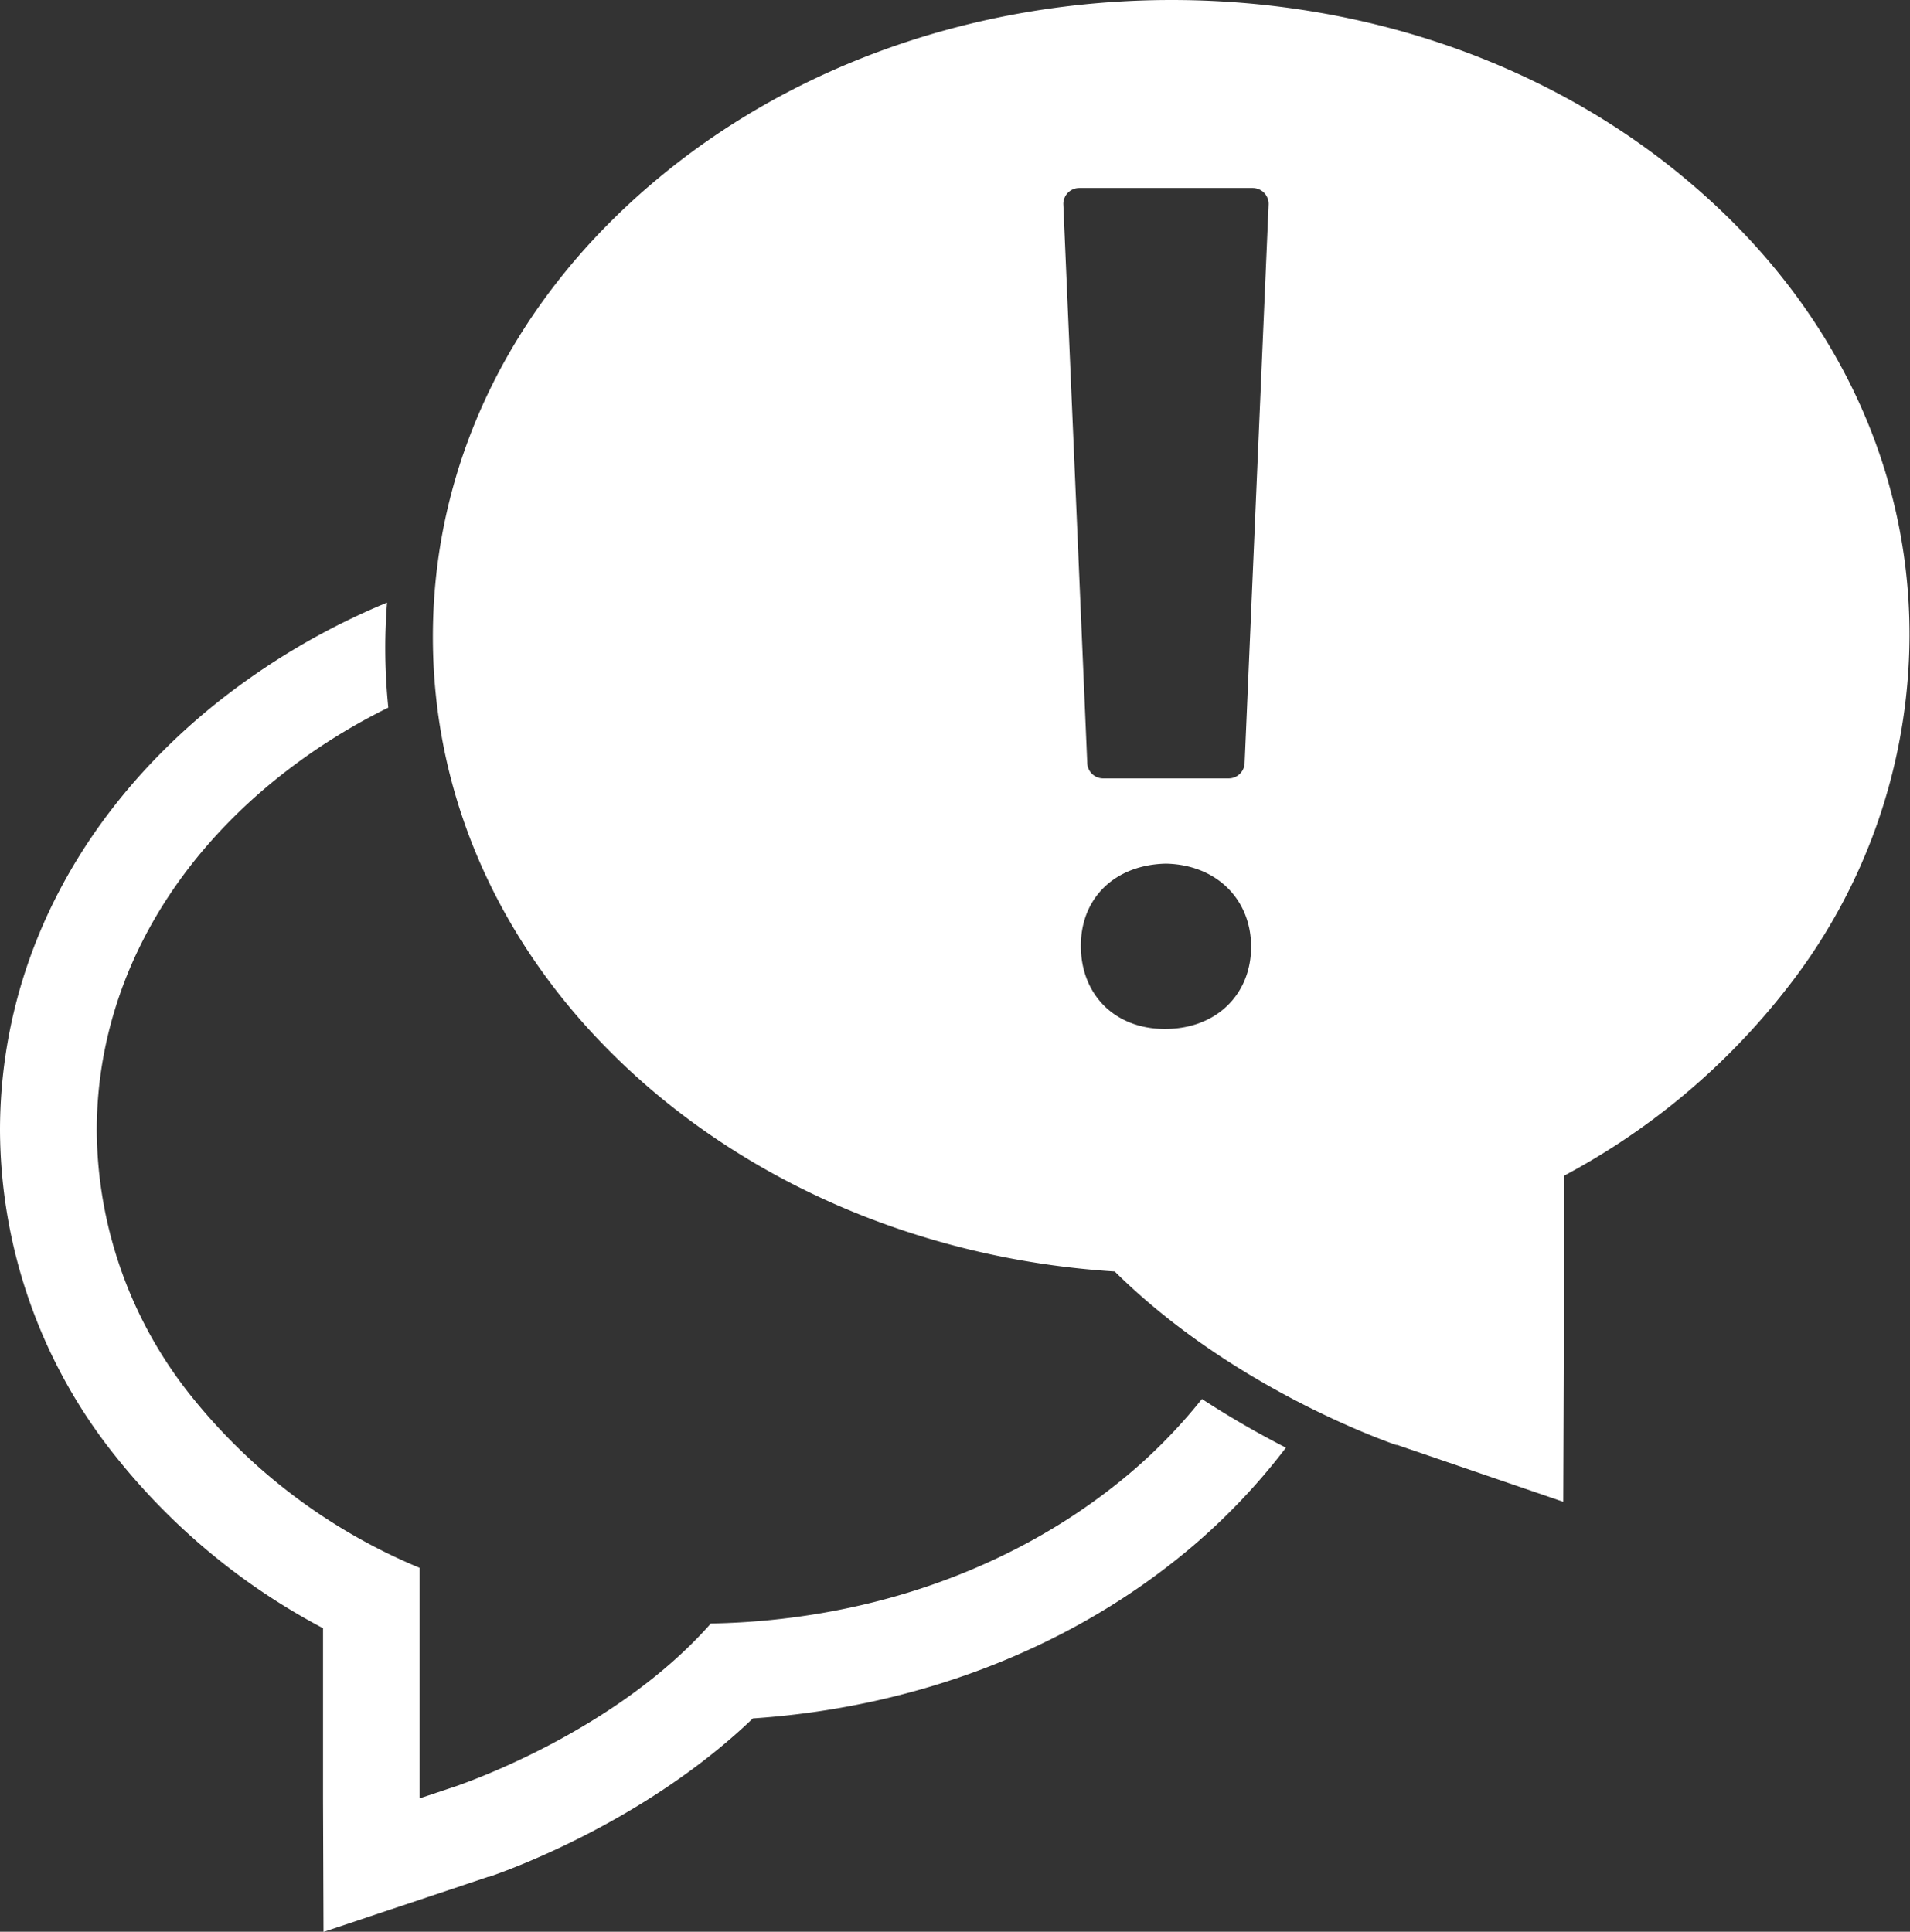
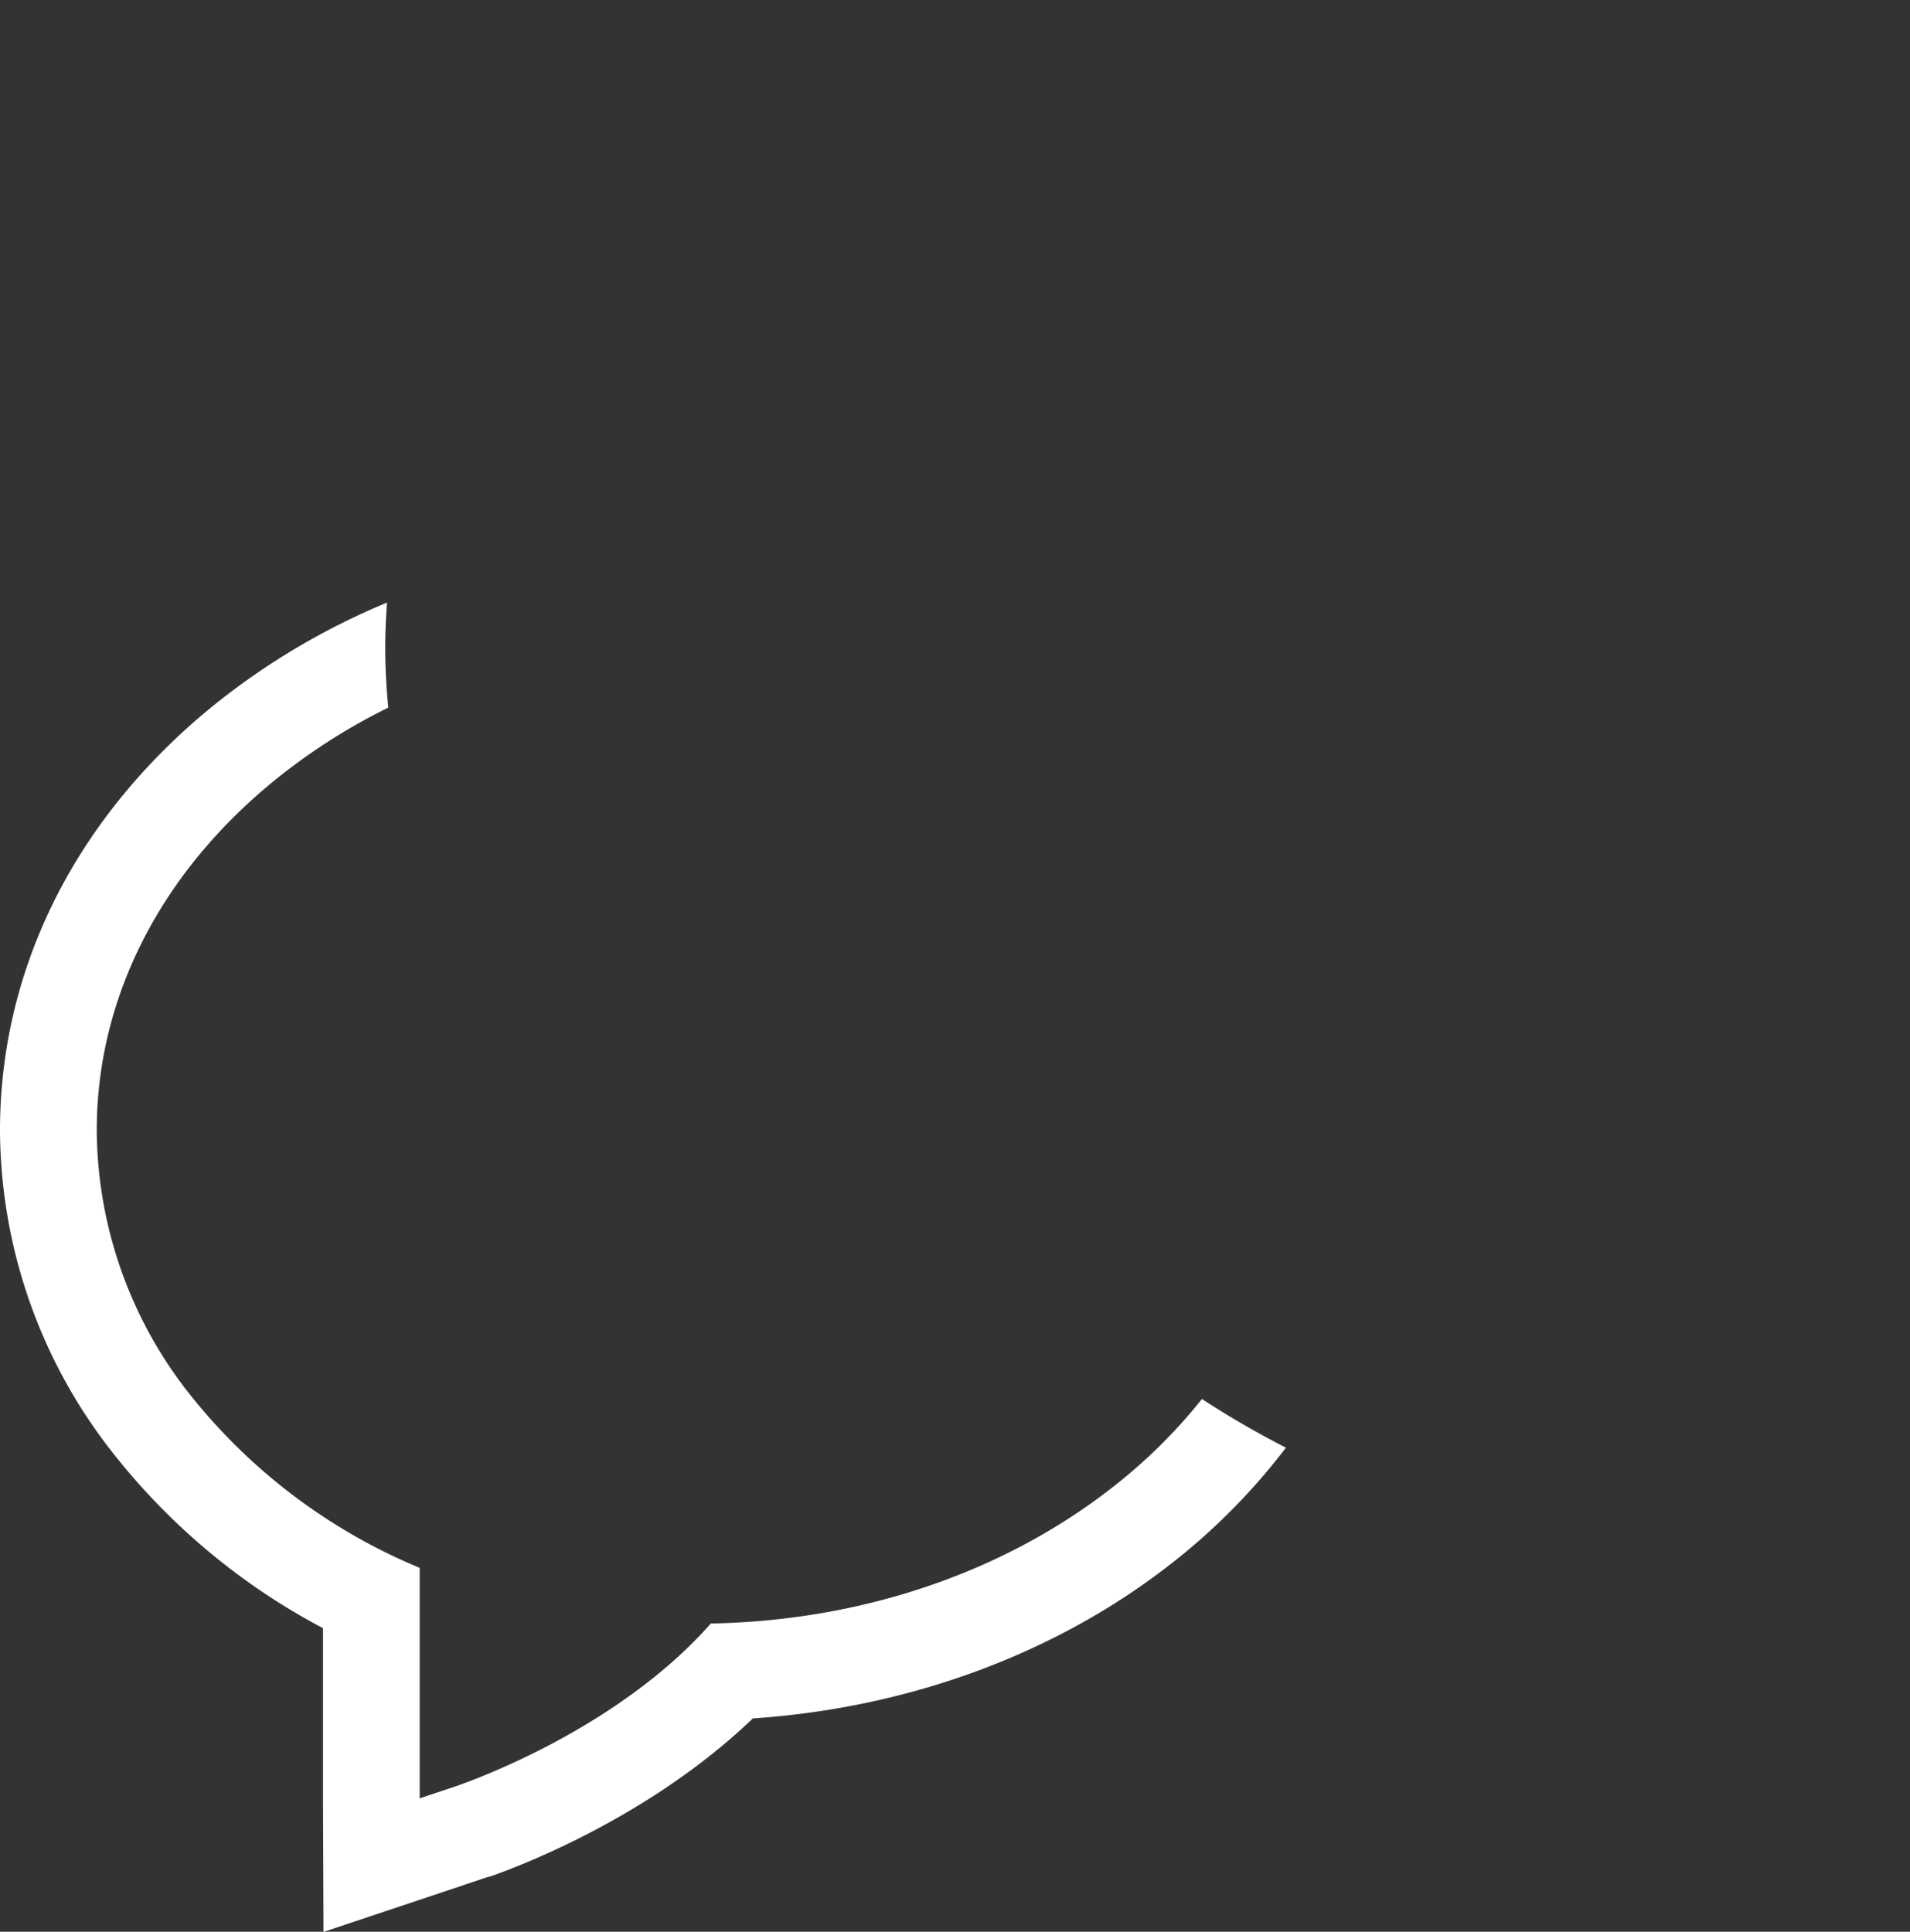
<svg xmlns="http://www.w3.org/2000/svg" viewBox="0 0 239.64 242.39">
  <rect x="0" y="0" width="239.64" height="242.39" fill="#333333" stroke="none" />
  <defs>
    <style>.cls-1{fill:#fff;}</style>
  </defs>
  <title>huutomerkki</title>
  <g id="Layer_2" data-name="Layer 2">
    <g id="Layer_1-2" data-name="Layer 1">
      <path class="cls-1" d="M150.8,175.54a66.23,66.23,0,0,1-10.26,10.32c-13.81,11.19-32,17.5-51.35,17.85-12,13.59-30.88,20-31.69,20.32l-4.84,1.62,0-5.11c0-.12,0-10.78,0-23.81a72.05,72.05,0,0,1-28.46-21.29,53.85,53.85,0,0,1-12.06-33.58c0-16.69,8-32.32,22.38-44a75.51,75.51,0,0,1,14.2-9.07,74.53,74.53,0,0,1-.38-7.49c0-1.91.08-3.81.22-5.69A88.77,88.77,0,0,0,26.84,88.48C9.53,102.51,0,121.47,0,141.86a65.82,65.82,0,0,0,14.66,41.07A82.41,82.41,0,0,0,40.53,204.3c0,7,0,12.73,0,16v.29l0,5.13.06,16.69,15.83-5.29,4.85-1.63.06,0,.06,0c3.46-1.19,20-7.35,33.07-19.87,20.12-1.35,39-8.47,53.62-20.32a79.34,79.34,0,0,0,13.26-13.65A117.1,117.1,0,0,1,150.8,175.54Z" />
-       <path class="cls-1" d="M211.27,22.28C194,7.91,171.13,0,147,0s-47,7.91-64.3,22.28C64.38,37.44,54.31,57.91,54.31,79.91s10.07,42.45,28.37,57.63c15.58,12.9,35.72,20.64,57.18,22,13.85,13.71,31.6,20.46,35.28,21.76l.06,0,.07,0,5.19,1.77,15.68,5.37.07-16.92,0-5.58v-.34c0-3.65,0-10.17,0-18.06a87.71,87.71,0,0,0,27.9-23.42,72,72,0,0,0,15.47-44.3C239.64,57.91,229.56,37.44,211.27,22.28ZM146.16,129.11c-6.33,0-10.55-4.35-10.55-10.43s4.35-10.18,10.68-10.31c6.33.13,10.68,4.47,10.68,10.43S152.62,129.11,146.16,129.11Zm10-33.44a2,2,0,0,1-2,2H138.41a2,2,0,0,1-2-2l-3-70.08a2,2,0,0,1,2-2h21.76a2,2,0,0,1,2,2Z" />
    </g>
  </g>
</svg>